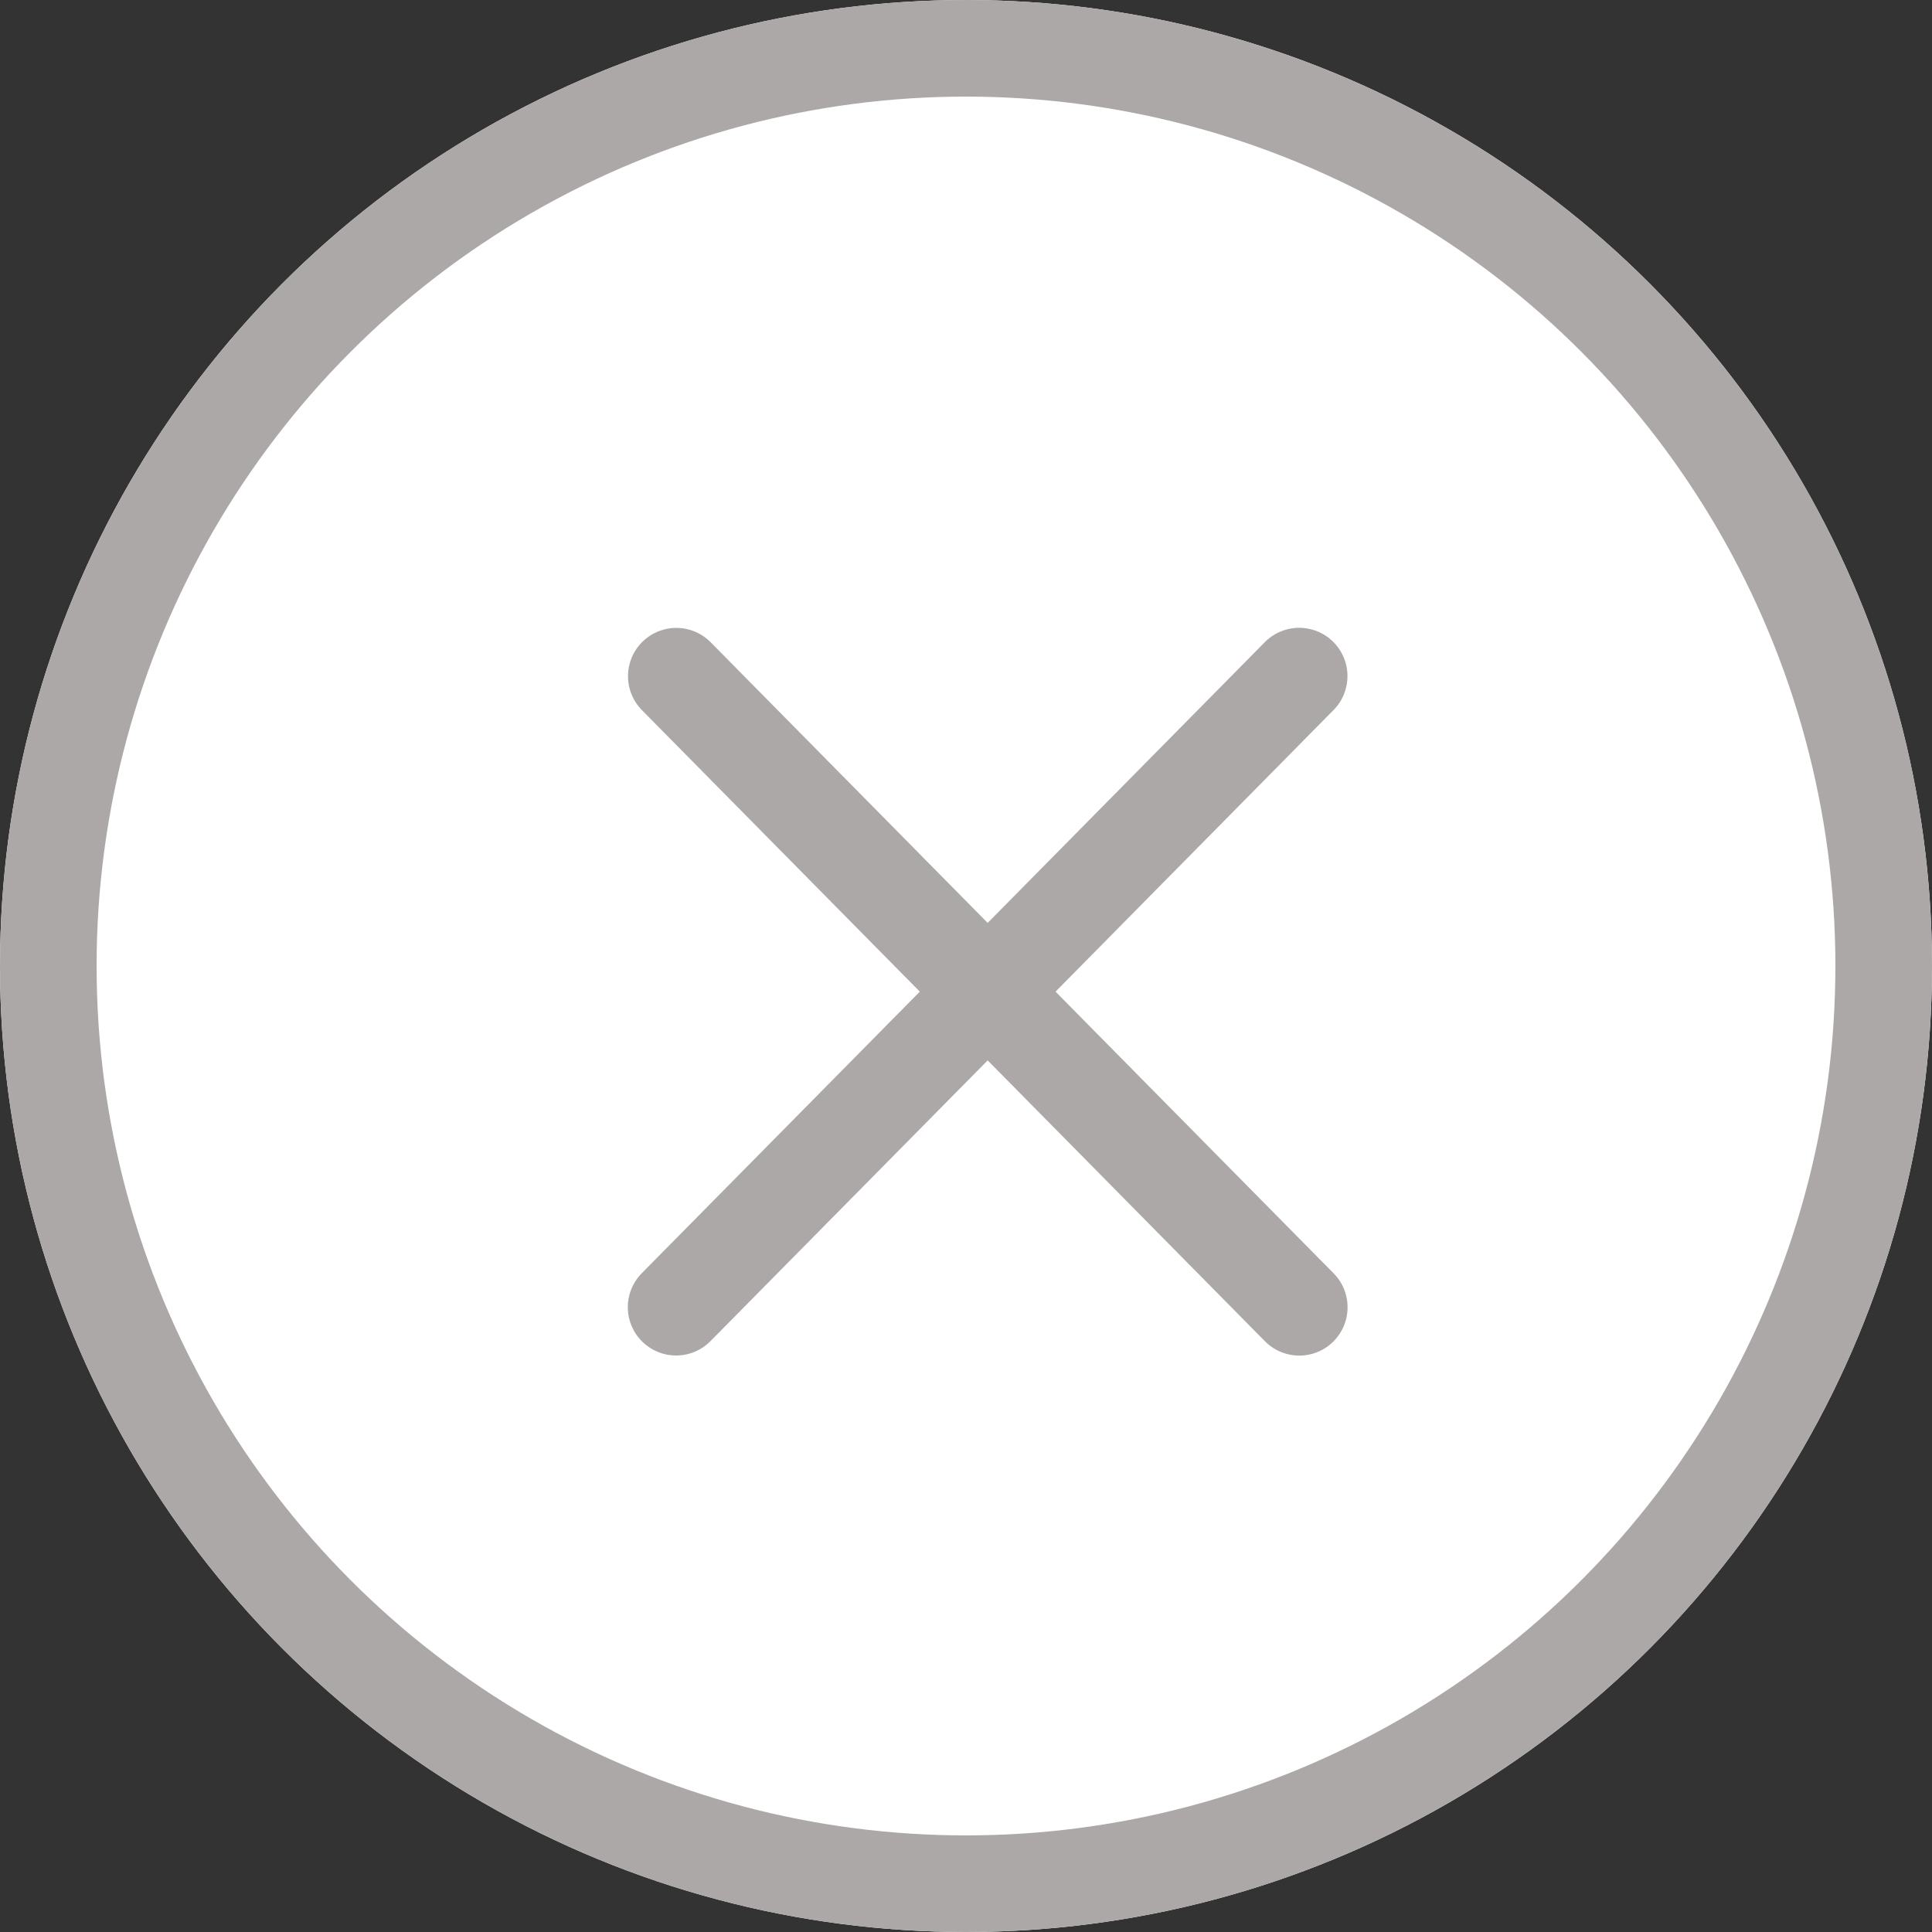
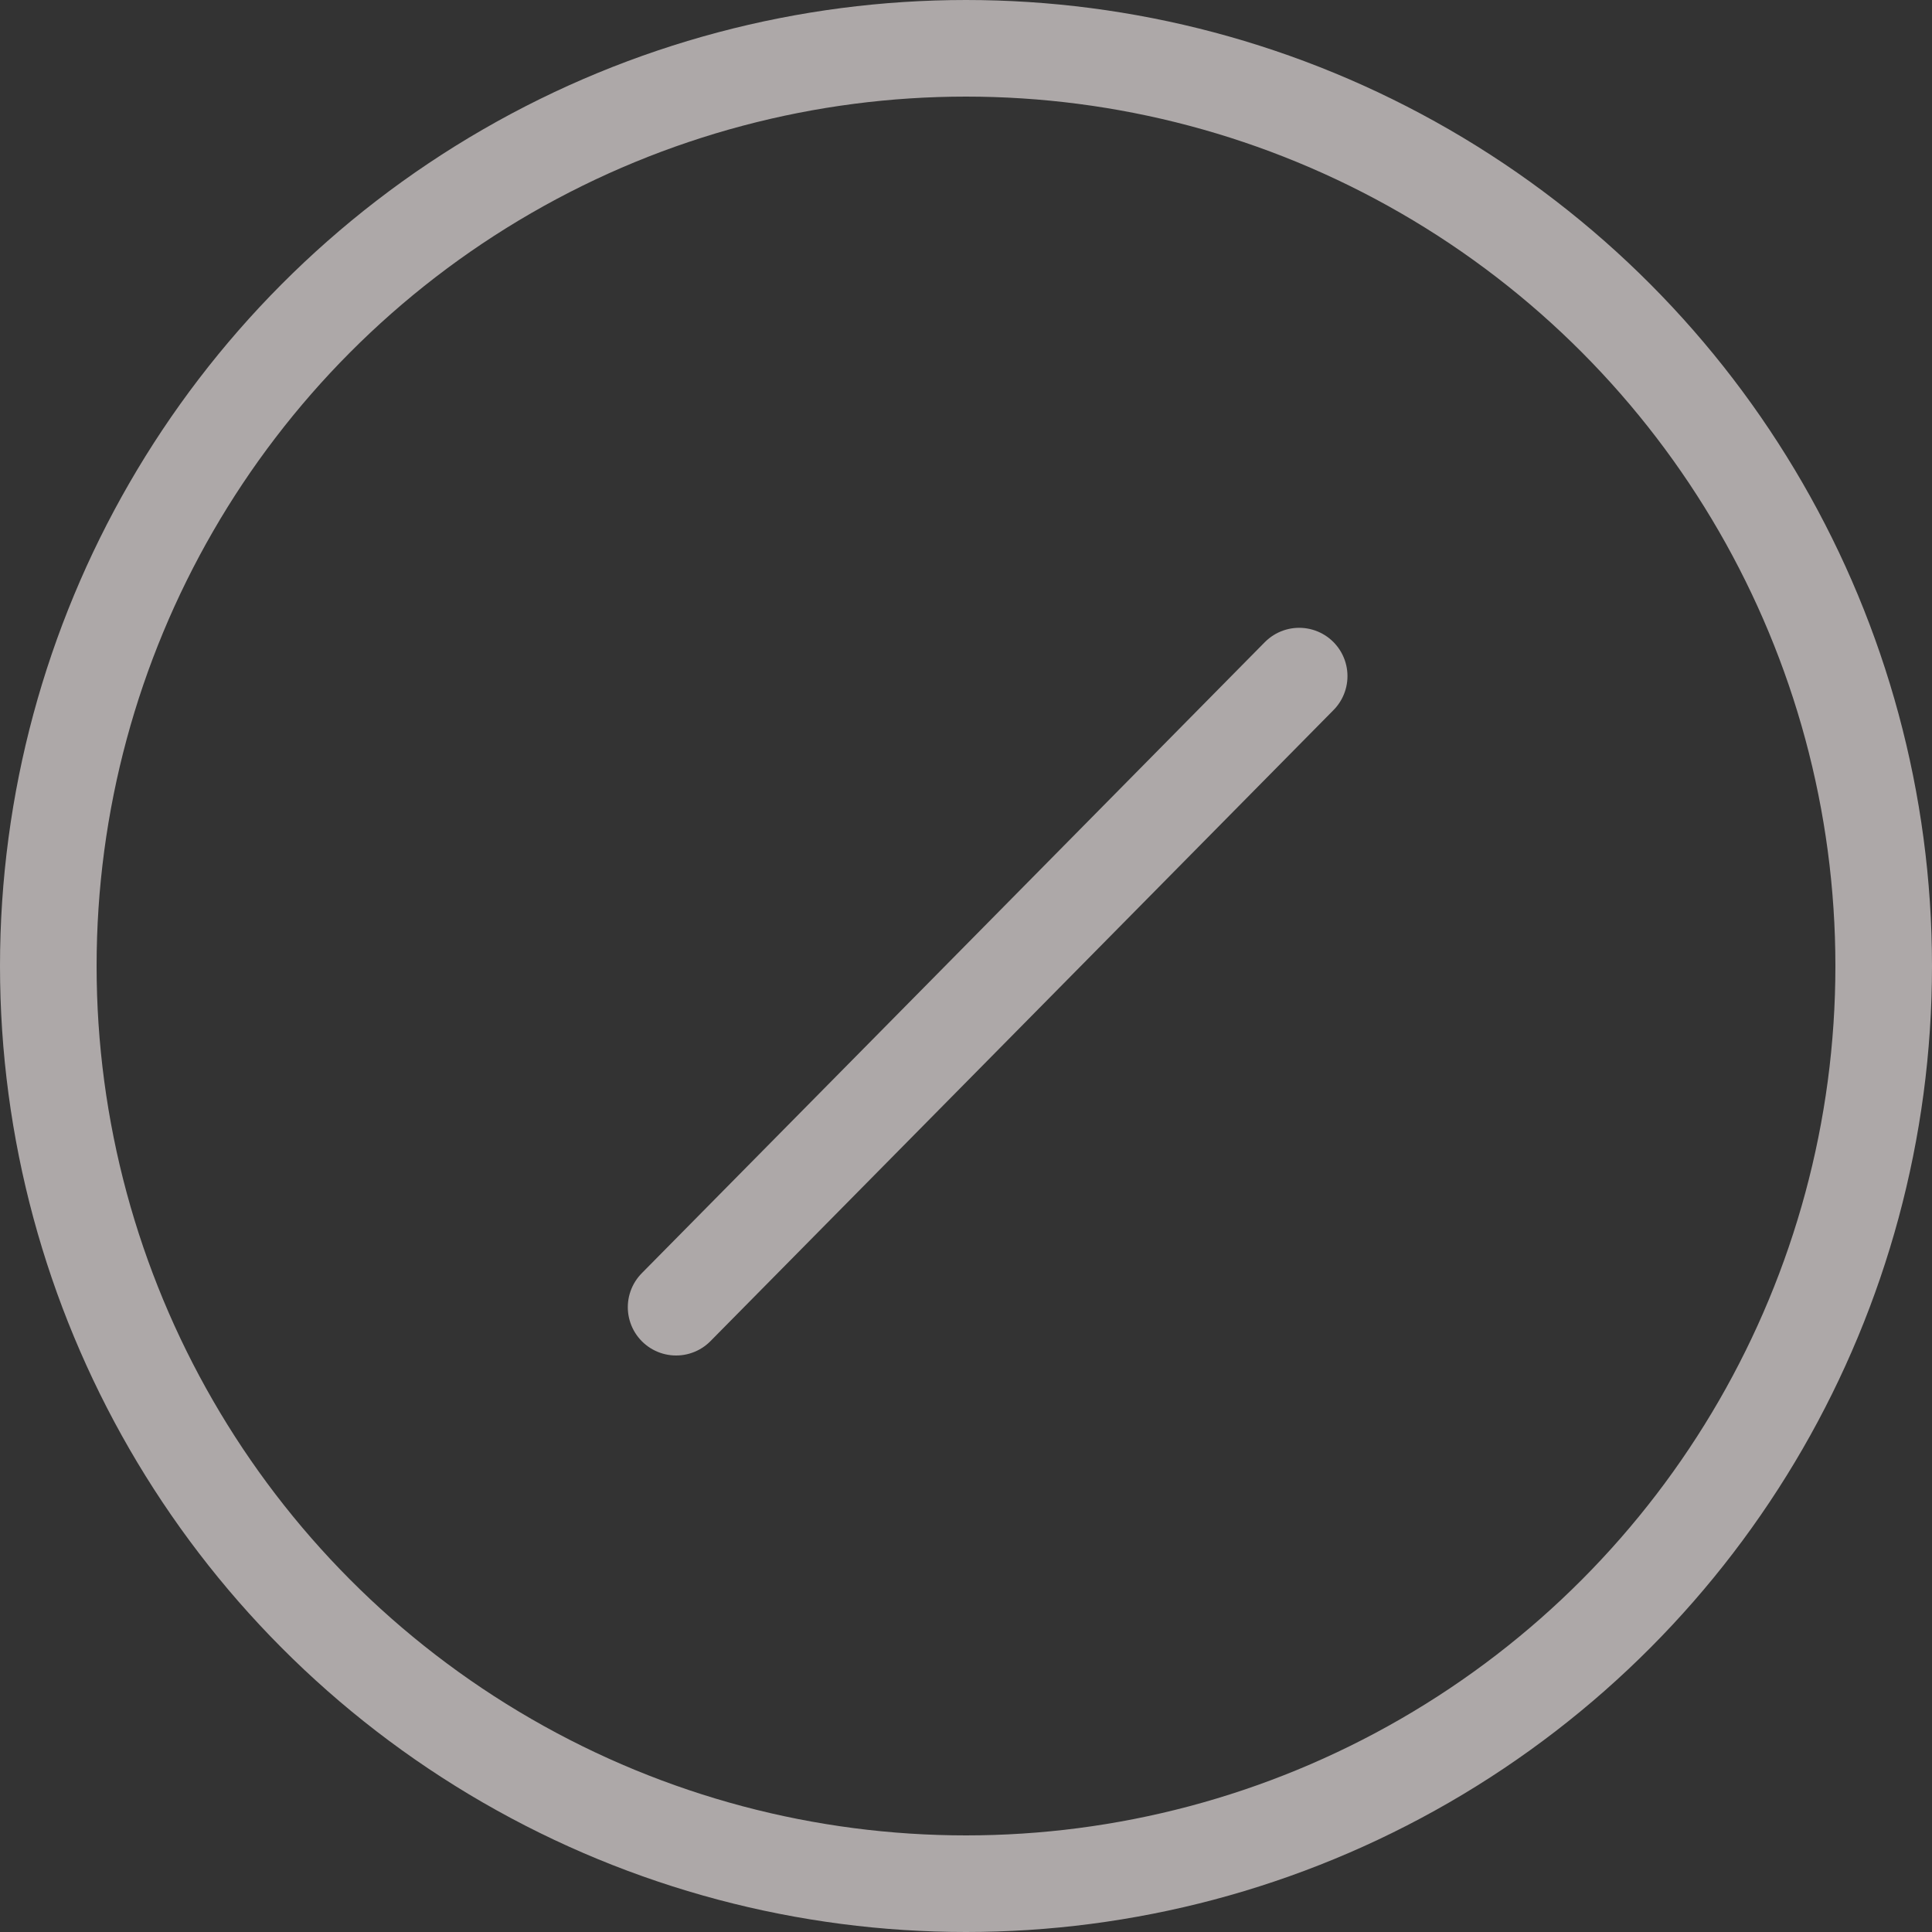
<svg xmlns="http://www.w3.org/2000/svg" width="20" height="20" viewBox="0 0 20 20">
  <rect x="0" y="0" width="20" height="20" fill="#333333" stroke="none" />
  <g id="Ellipse_12" data-name="Ellipse 12" fill="#fff" stroke="#ada8a8" stroke-width="1">
-     <circle cx="10" cy="10" r="10" stroke="none" />
    <circle cx="10" cy="10" r="9.5" fill="none" />
  </g>
  <path id="Path_255" data-name="Path 255" d="M125.232,3748.9l-3.628,3.675-2.822,2.858" transform="translate(-111.783 -3741.901)" fill="none" stroke="#ada8a8" stroke-linecap="round" stroke-linejoin="round" stroke-width="1" />
-   <path id="Path_2633" data-name="Path 2633" d="M125.232,3755.435l-3.628-3.675-2.821-2.858" transform="translate(-111.782 -3741.902)" fill="none" stroke="#ada8a8" stroke-linecap="round" stroke-linejoin="round" stroke-width="1" />
</svg>